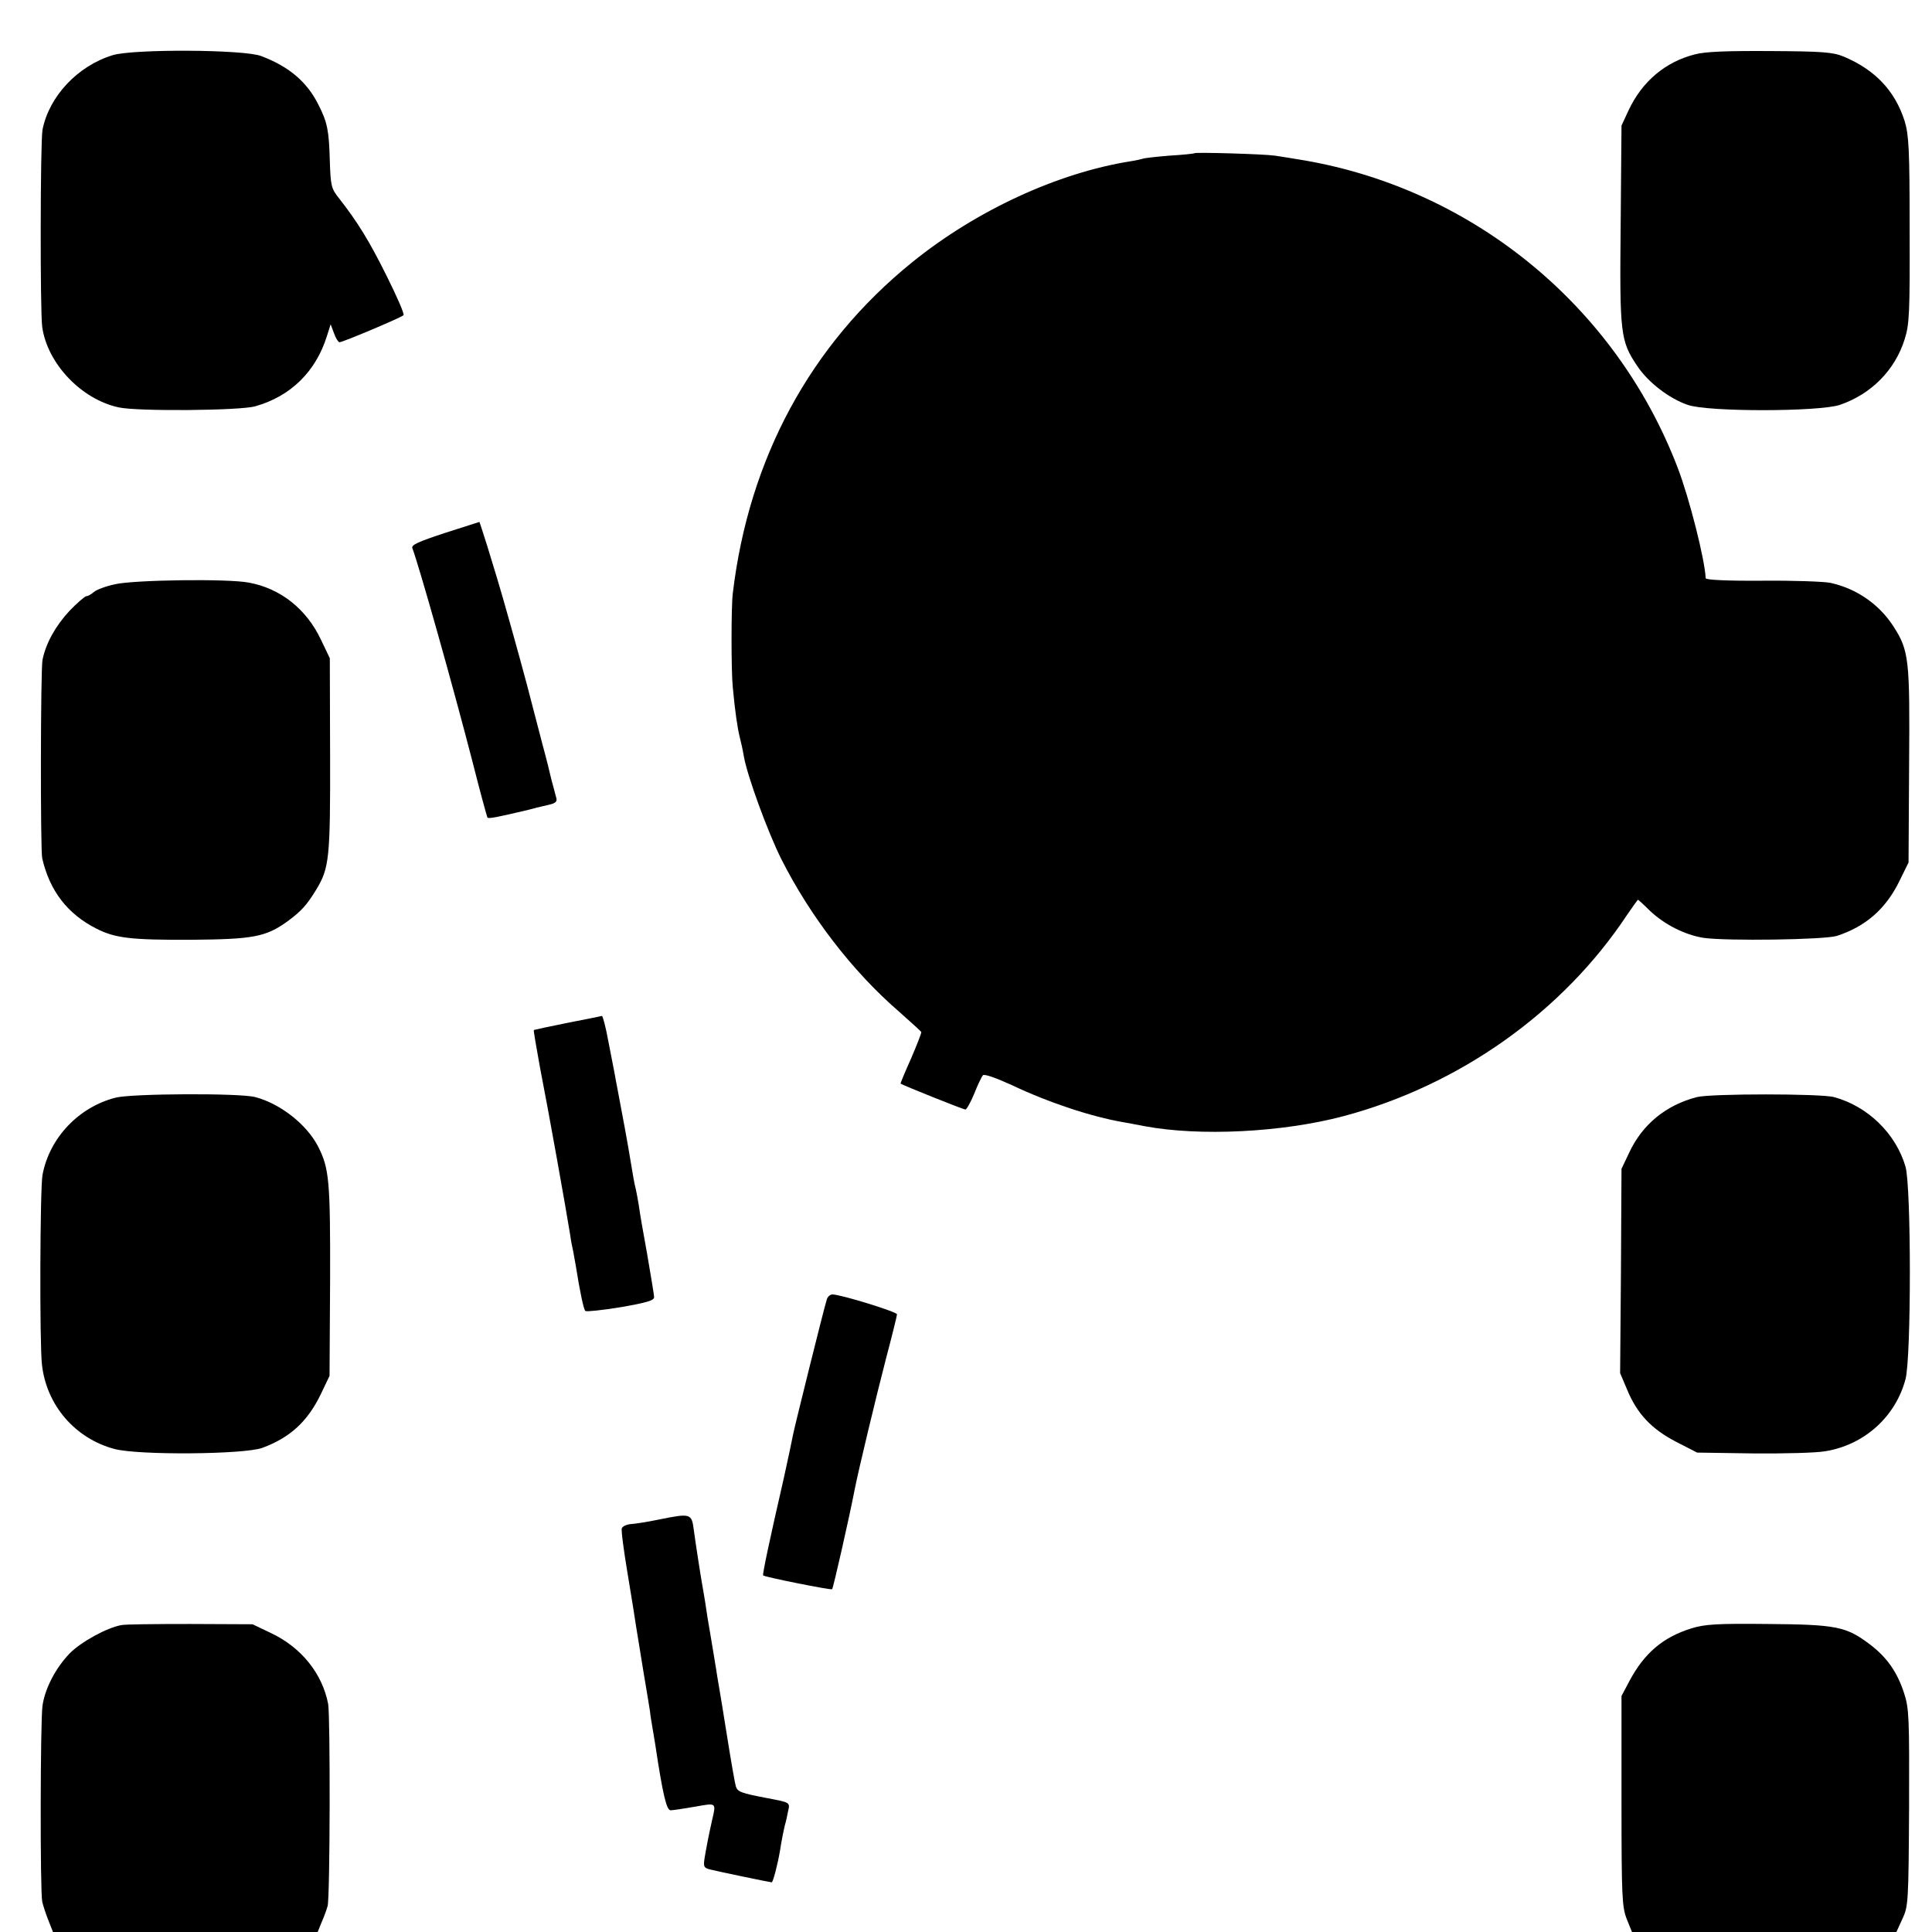
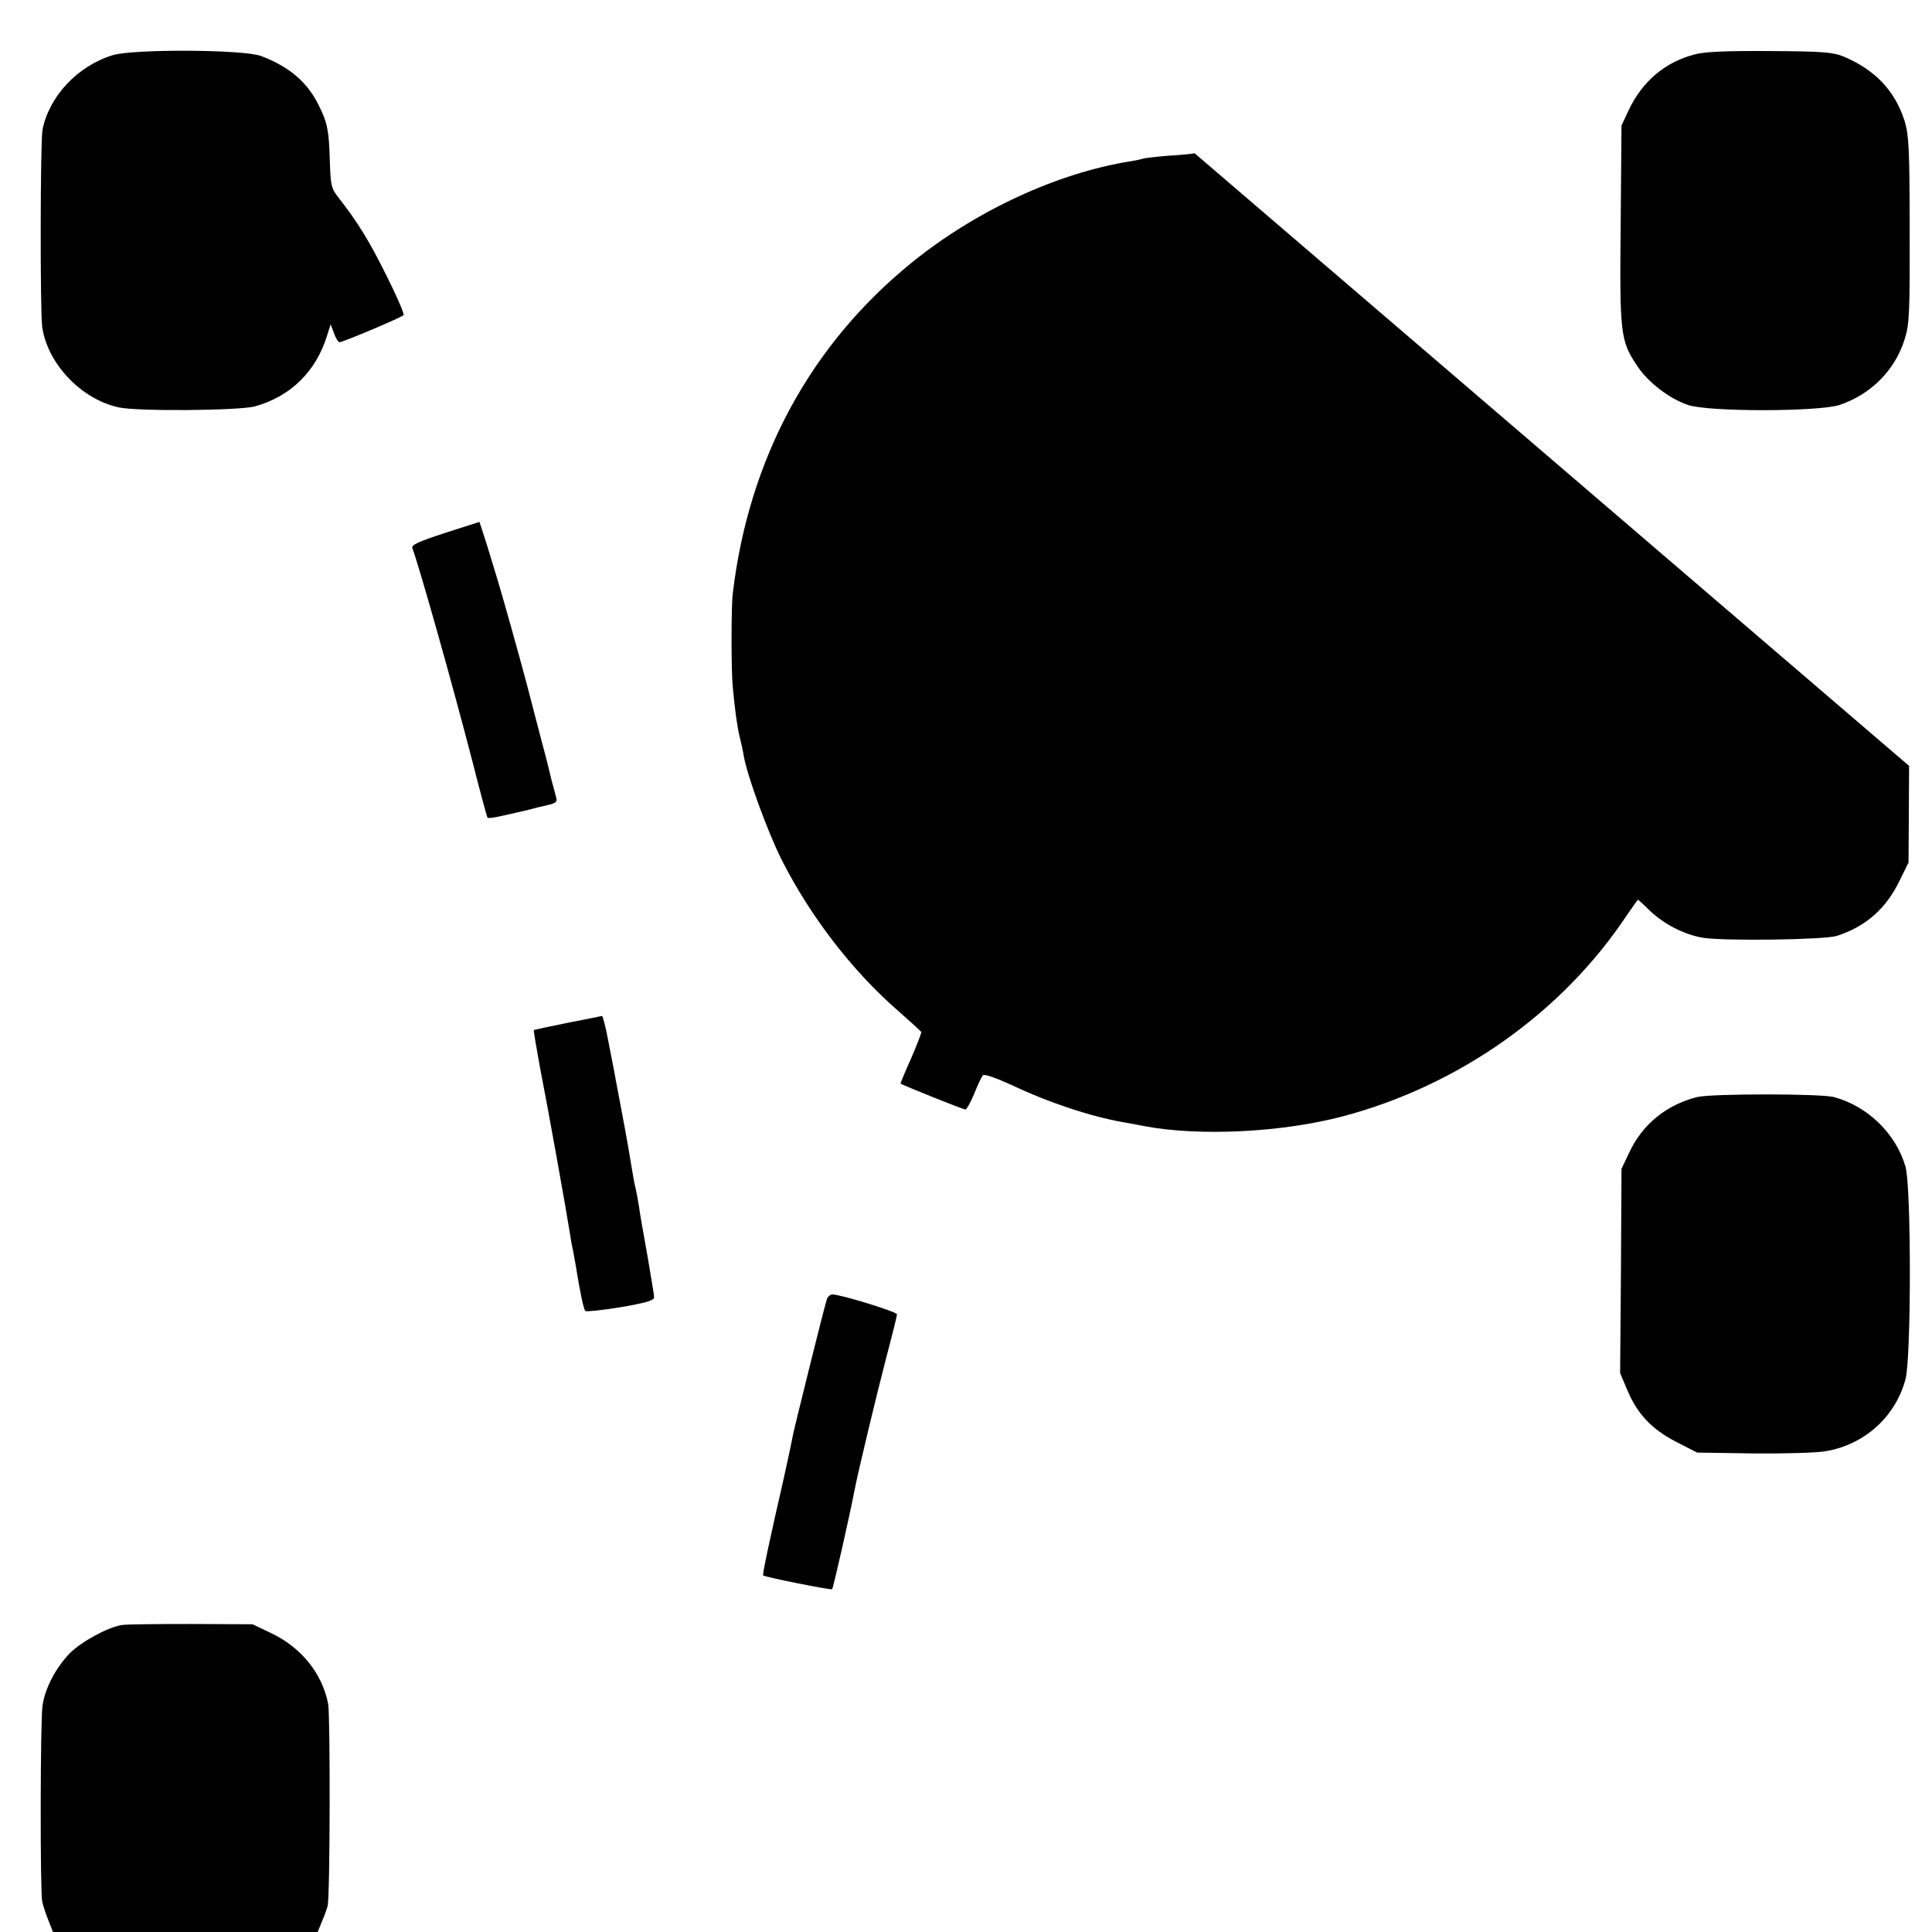
<svg xmlns="http://www.w3.org/2000/svg" version="1.0" width="700pt" height="700pt" viewBox="0 0 700 700" preserveAspectRatio="xMidYMid meet">
  <g transform="translate(0,700) scale(0.1,-0.1)" fill="#000000" stroke="none">
    <path d="M408 6800 c-127 -39 -230 -149 -254 -270 -8 -43 -9 -660 -1 -715 19 -133 142 -262 277 -291 66 -15 441 -12 495 4 128 36 220 126 260 256 l13 41 12 -32 c6 -18 16 -33 20 -33 12 0 223 89 232 98 4 4 -24 68 -61 142 -63 127 -105 195 -173 282 -28 35 -30 45 -33 135 -3 111 -9 140 -41 203 -41 83 -107 139 -208 177 -62 24 -464 26 -538 3z" />
    <path d="M6141 6803 c-107 -27 -191 -98 -240 -202 l-26 -56 -3 -358 c-4 -398 -1 -422 60 -513 40 -60 116 -118 183 -141 74 -26 476 -25 551 0 114 39 200 126 235 238 17 54 19 94 18 396 0 294 -3 343 -18 394 -35 110 -107 186 -221 234 -39 16 -76 19 -266 20 -157 1 -236 -2 -273 -12z" />
-     <path d="M4328 6445 c-2 -2 -43 -6 -92 -9 -49 -4 -92 -9 -95 -11 -3 -1 -23 -6 -43 -9 -266 -42 -562 -179 -794 -367 -368 -298 -591 -711 -649 -1199 -6 -48 -6 -282 0 -340 8 -87 17 -148 25 -180 5 -19 12 -51 15 -70 12 -70 86 -273 136 -373 104 -206 258 -407 426 -552 43 -38 79 -71 81 -74 1 -4 -16 -47 -37 -96 -22 -49 -39 -90 -38 -91 5 -5 227 -94 235 -94 4 0 19 26 32 58 12 31 27 61 31 66 5 6 49 -10 106 -36 133 -63 287 -114 403 -134 14 -2 48 -9 75 -14 201 -38 501 -23 723 36 420 112 794 377 1027 729 21 30 38 55 40 55 1 0 21 -18 43 -40 53 -50 126 -87 194 -98 84 -12 437 -7 483 7 105 34 179 99 228 201 l32 65 2 350 c3 388 0 417 -57 506 -52 80 -133 136 -227 157 -23 5 -134 9 -247 8 -131 -1 -206 3 -206 9 -3 68 -59 289 -101 399 -227 595 -757 1023 -1384 1120 -16 3 -50 8 -75 12 -41 6 -287 13 -292 9z" />
+     <path d="M4328 6445 c-2 -2 -43 -6 -92 -9 -49 -4 -92 -9 -95 -11 -3 -1 -23 -6 -43 -9 -266 -42 -562 -179 -794 -367 -368 -298 -591 -711 -649 -1199 -6 -48 -6 -282 0 -340 8 -87 17 -148 25 -180 5 -19 12 -51 15 -70 12 -70 86 -273 136 -373 104 -206 258 -407 426 -552 43 -38 79 -71 81 -74 1 -4 -16 -47 -37 -96 -22 -49 -39 -90 -38 -91 5 -5 227 -94 235 -94 4 0 19 26 32 58 12 31 27 61 31 66 5 6 49 -10 106 -36 133 -63 287 -114 403 -134 14 -2 48 -9 75 -14 201 -38 501 -23 723 36 420 112 794 377 1027 729 21 30 38 55 40 55 1 0 21 -18 43 -40 53 -50 126 -87 194 -98 84 -12 437 -7 483 7 105 34 179 99 228 201 l32 65 2 350 z" />
    <path d="M1612 5069 c-97 -32 -122 -43 -118 -55 24 -63 146 -495 218 -774 27 -107 52 -198 54 -202 4 -5 31 0 149 28 11 3 25 6 30 8 6 1 25 6 43 10 26 6 32 12 27 27 -3 10 -7 28 -10 38 -3 11 -8 28 -10 38 -2 10 -15 63 -30 118 -14 55 -40 152 -56 215 -29 109 -88 320 -108 385 -5 17 -21 69 -36 118 -15 48 -28 87 -28 86 -1 0 -58 -19 -125 -40z" />
-     <path d="M416 4883 c-33 -7 -67 -20 -76 -28 -9 -8 -21 -15 -27 -15 -5 0 -33 -24 -61 -53 -51 -55 -86 -118 -98 -178 -7 -34 -8 -691 -1 -719 27 -118 92 -202 197 -255 68 -34 123 -41 345 -40 222 2 268 10 347 67 50 37 69 58 104 115 47 78 51 113 50 488 l-1 350 -32 67 c-53 112 -147 186 -261 207 -76 15 -419 10 -486 -6z" />
    <path d="M2056 3294 c-65 -13 -120 -25 -122 -26 -1 -2 9 -62 22 -133 32 -163 96 -522 110 -610 2 -16 7 -43 11 -60 3 -16 7 -39 9 -50 15 -95 29 -161 35 -165 5 -3 62 3 129 14 92 16 120 24 120 36 0 8 -12 78 -25 155 -14 77 -28 156 -30 175 -3 19 -8 46 -11 60 -7 28 -7 30 -28 155 -9 50 -18 101 -21 115 -3 14 -9 50 -15 80 -6 30 -12 64 -14 75 -2 11 -12 62 -22 113 -9 50 -20 91 -23 91 -3 -1 -59 -12 -125 -25z" />
-     <path d="M419 3023 c-134 -34 -240 -146 -265 -280 -9 -48 -11 -610 -2 -687 16 -147 120 -268 263 -306 86 -23 469 -20 535 4 101 37 165 96 213 196 l31 65 2 345 c1 362 -3 407 -44 487 -41 79 -136 154 -227 178 -55 15 -447 13 -506 -2z" />
    <path d="M6148 3025 c-112 -29 -198 -99 -246 -203 l-27 -57 -2 -370 -3 -370 25 -59 c36 -88 89 -144 178 -190 l76 -39 203 -3 c112 -1 230 2 262 8 141 23 254 125 290 261 21 78 21 697 0 770 -35 120 -137 219 -259 252 -47 13 -447 13 -497 0z" />
    <path d="M2996 2293 c-11 -34 -116 -458 -122 -488 -3 -16 -18 -88 -34 -160 -54 -235 -78 -350 -75 -353 6 -6 246 -54 250 -50 4 4 63 264 81 358 13 68 79 342 114 477 22 83 40 156 40 161 0 9 -204 72 -234 72 -8 0 -17 -8 -20 -17z" />
-     <path d="M2385 1494 c-38 -8 -83 -15 -99 -16 -15 -1 -30 -8 -33 -15 -3 -7 7 -81 21 -165 14 -84 28 -171 31 -193 4 -22 15 -94 26 -160 11 -66 22 -131 24 -145 1 -14 6 -41 9 -60 3 -19 8 -46 10 -60 27 -180 41 -240 56 -239 8 0 48 6 88 13 79 14 77 16 62 -49 -13 -58 -20 -95 -27 -136 -5 -33 -3 -37 22 -43 28 -7 215 -46 221 -46 5 0 22 67 30 114 6 38 10 59 18 94 3 9 8 31 11 48 8 34 9 33 -75 49 -95 18 -108 23 -114 43 -3 9 -17 89 -31 177 -14 88 -28 174 -31 190 -3 17 -7 41 -9 55 -2 14 -11 66 -19 115 -9 50 -18 108 -21 130 -4 22 -8 51 -11 65 -6 33 -25 157 -30 195 -8 62 -10 63 -129 39z" />
    <path d="M440 1112 c-52 -9 -147 -61 -188 -103 -50 -52 -89 -126 -98 -189 -8 -53 -9 -673 -1 -710 3 -14 13 -44 22 -67 l17 -43 480 0 479 0 15 37 c9 20 18 46 21 57 9 33 10 687 2 732 -21 110 -97 205 -207 257 l-67 32 -225 1 c-124 0 -236 -1 -250 -4z" />
-     <path d="M6128 1100 c-103 -32 -171 -90 -225 -192 l-28 -53 0 -380 c0 -349 2 -384 19 -428 l19 -47 479 0 479 0 22 48 c21 45 22 60 24 402 1 327 0 360 -18 415 -25 77 -62 130 -124 177 -86 65 -121 72 -370 74 -185 2 -229 -1 -277 -16z" />
  </g>
</svg>